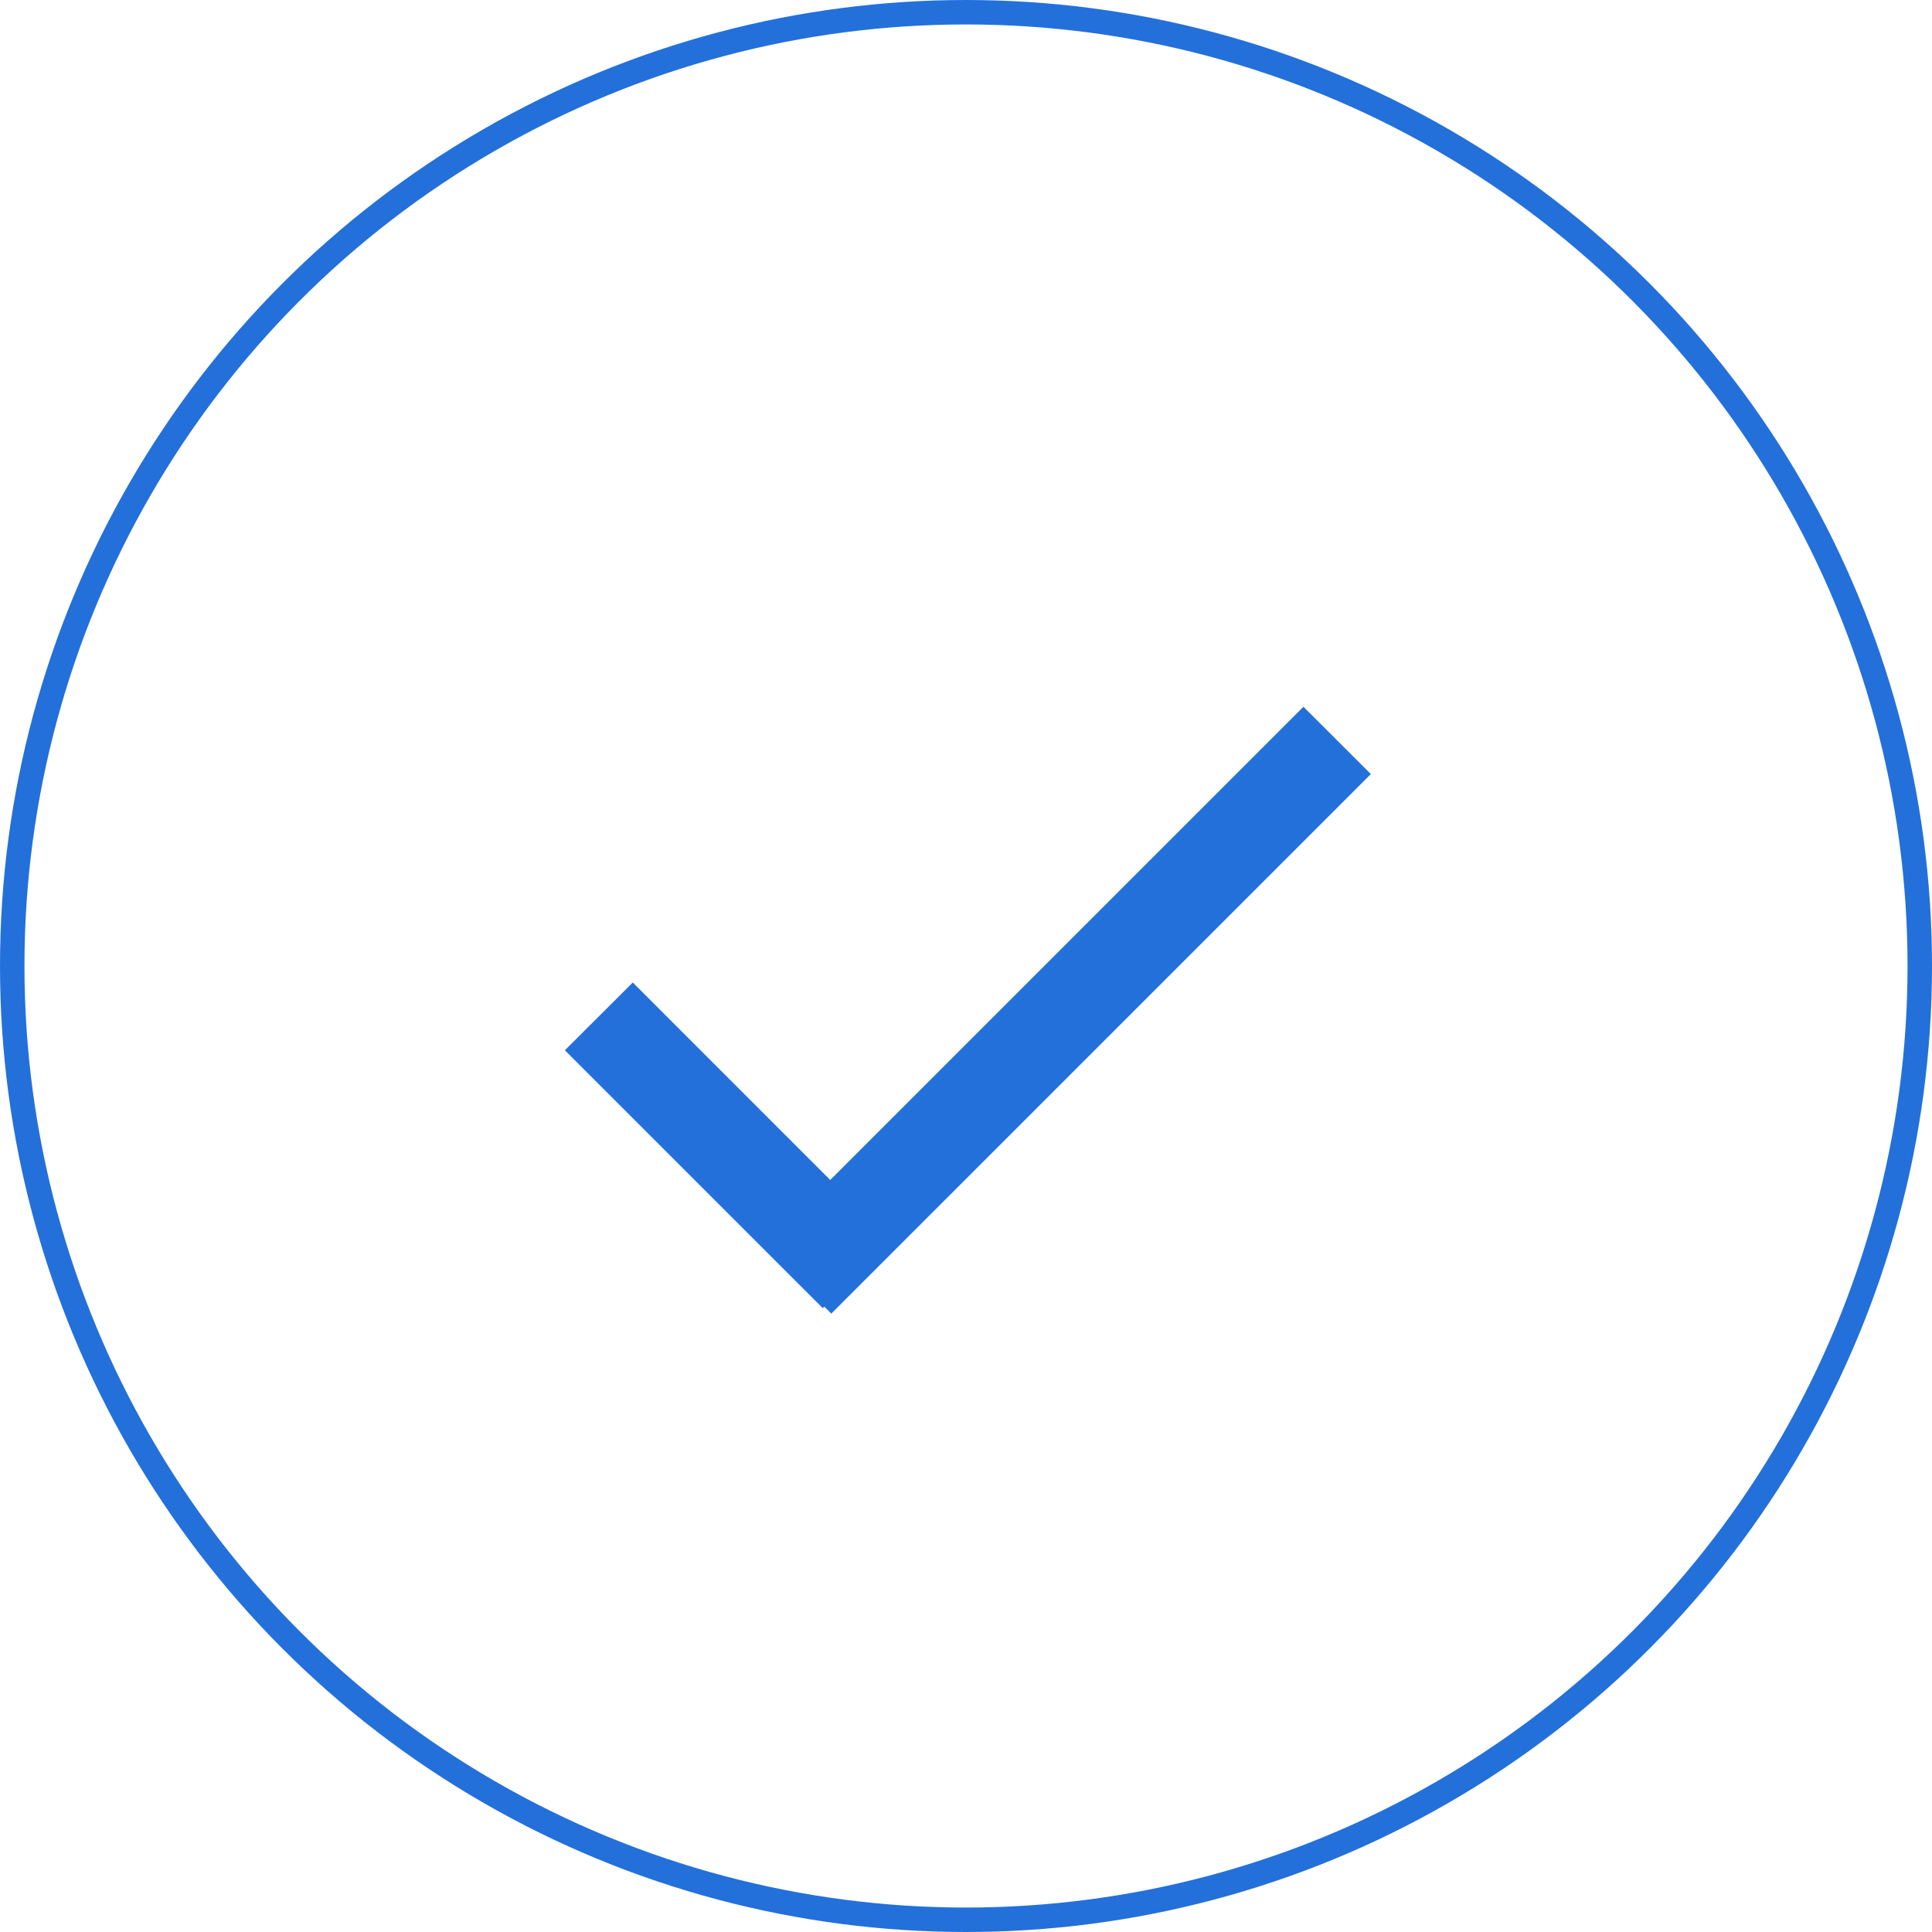
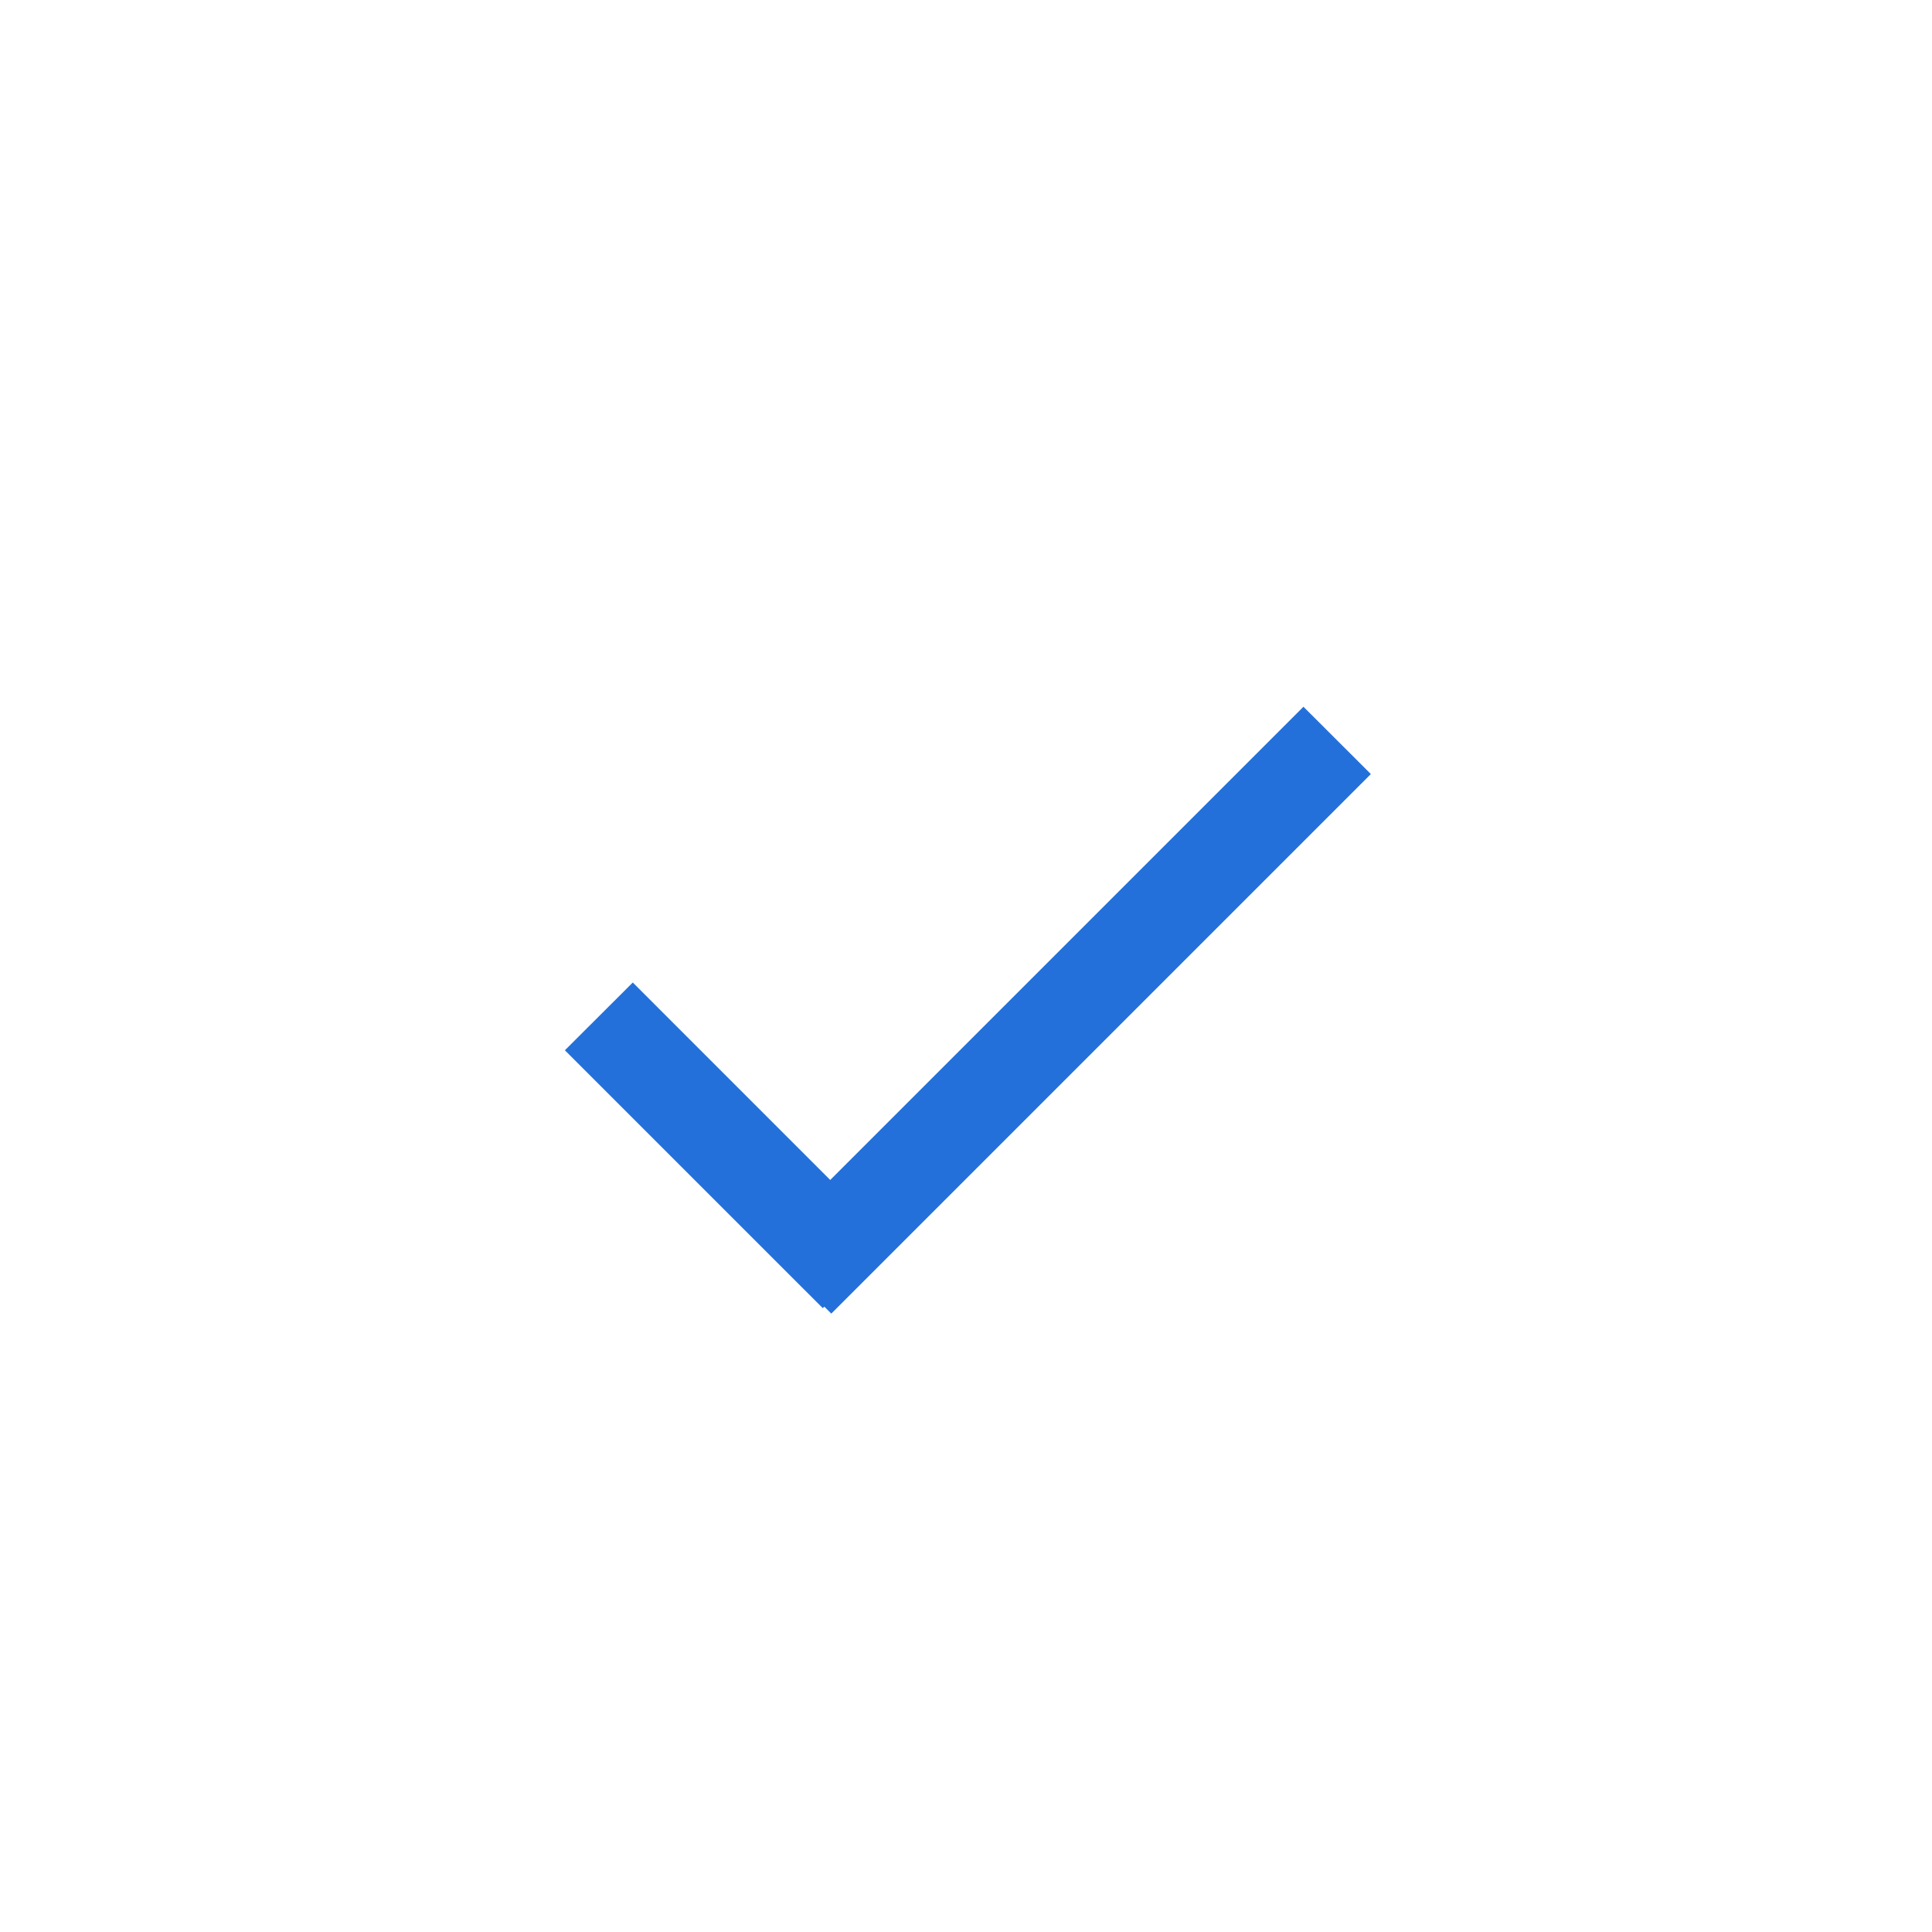
<svg xmlns="http://www.w3.org/2000/svg" id="组_1" data-name="组 1" width="79" height="79" viewBox="0 0 79 79">
  <defs>
    <style>
      .cls-1 {
        fill: none;
        stroke: #2370db;
        stroke-width: 1px;
      }

      .cls-2 {
        fill: #2370db;
        fill-rule: evenodd;
      }
    </style>
  </defs>
-   <circle id="椭圆_1" data-name="椭圆 1" class="cls-1" cx="39.5" cy="39.5" r="39" />
  <path id="矩形_4" data-name="矩形 4" class="cls-2" d="M977.18,384.777l-22.063,22.062-0.285-.285-0.063.062-10.546-10.545L947,393.3l8.073,8.074,19.35-19.35Z" transform="translate(-921.125 -353.125)" />
</svg>